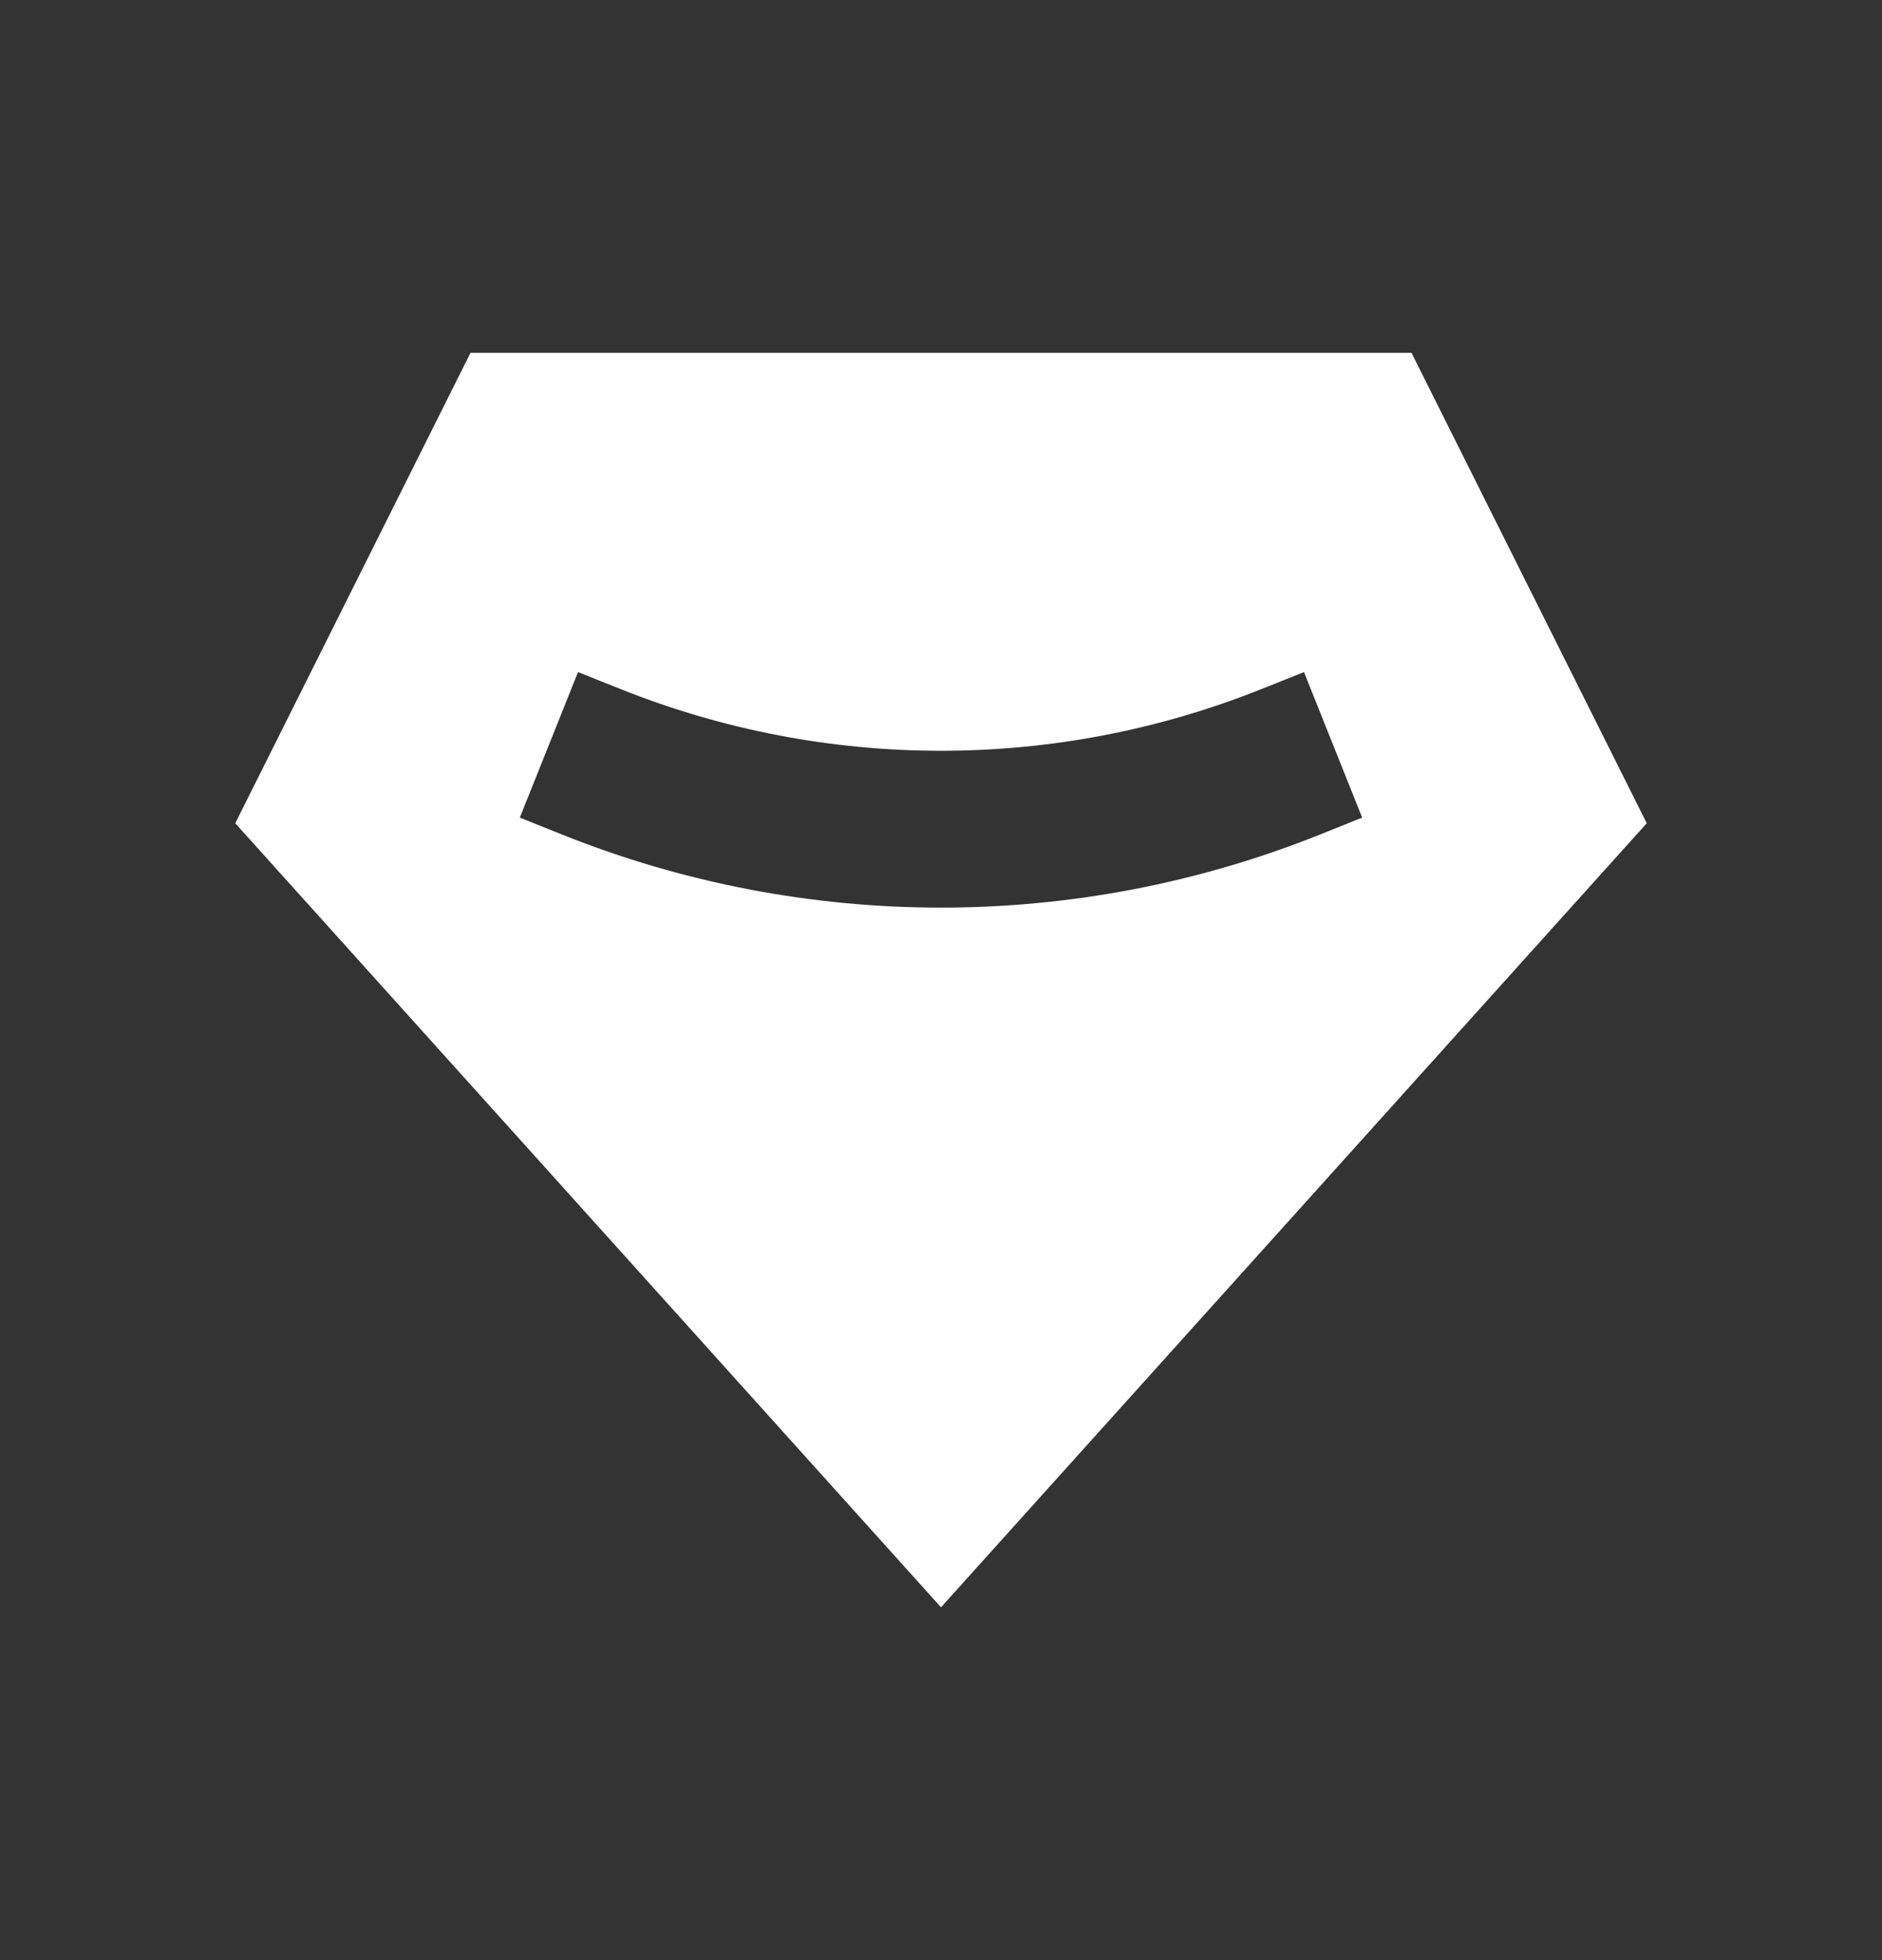
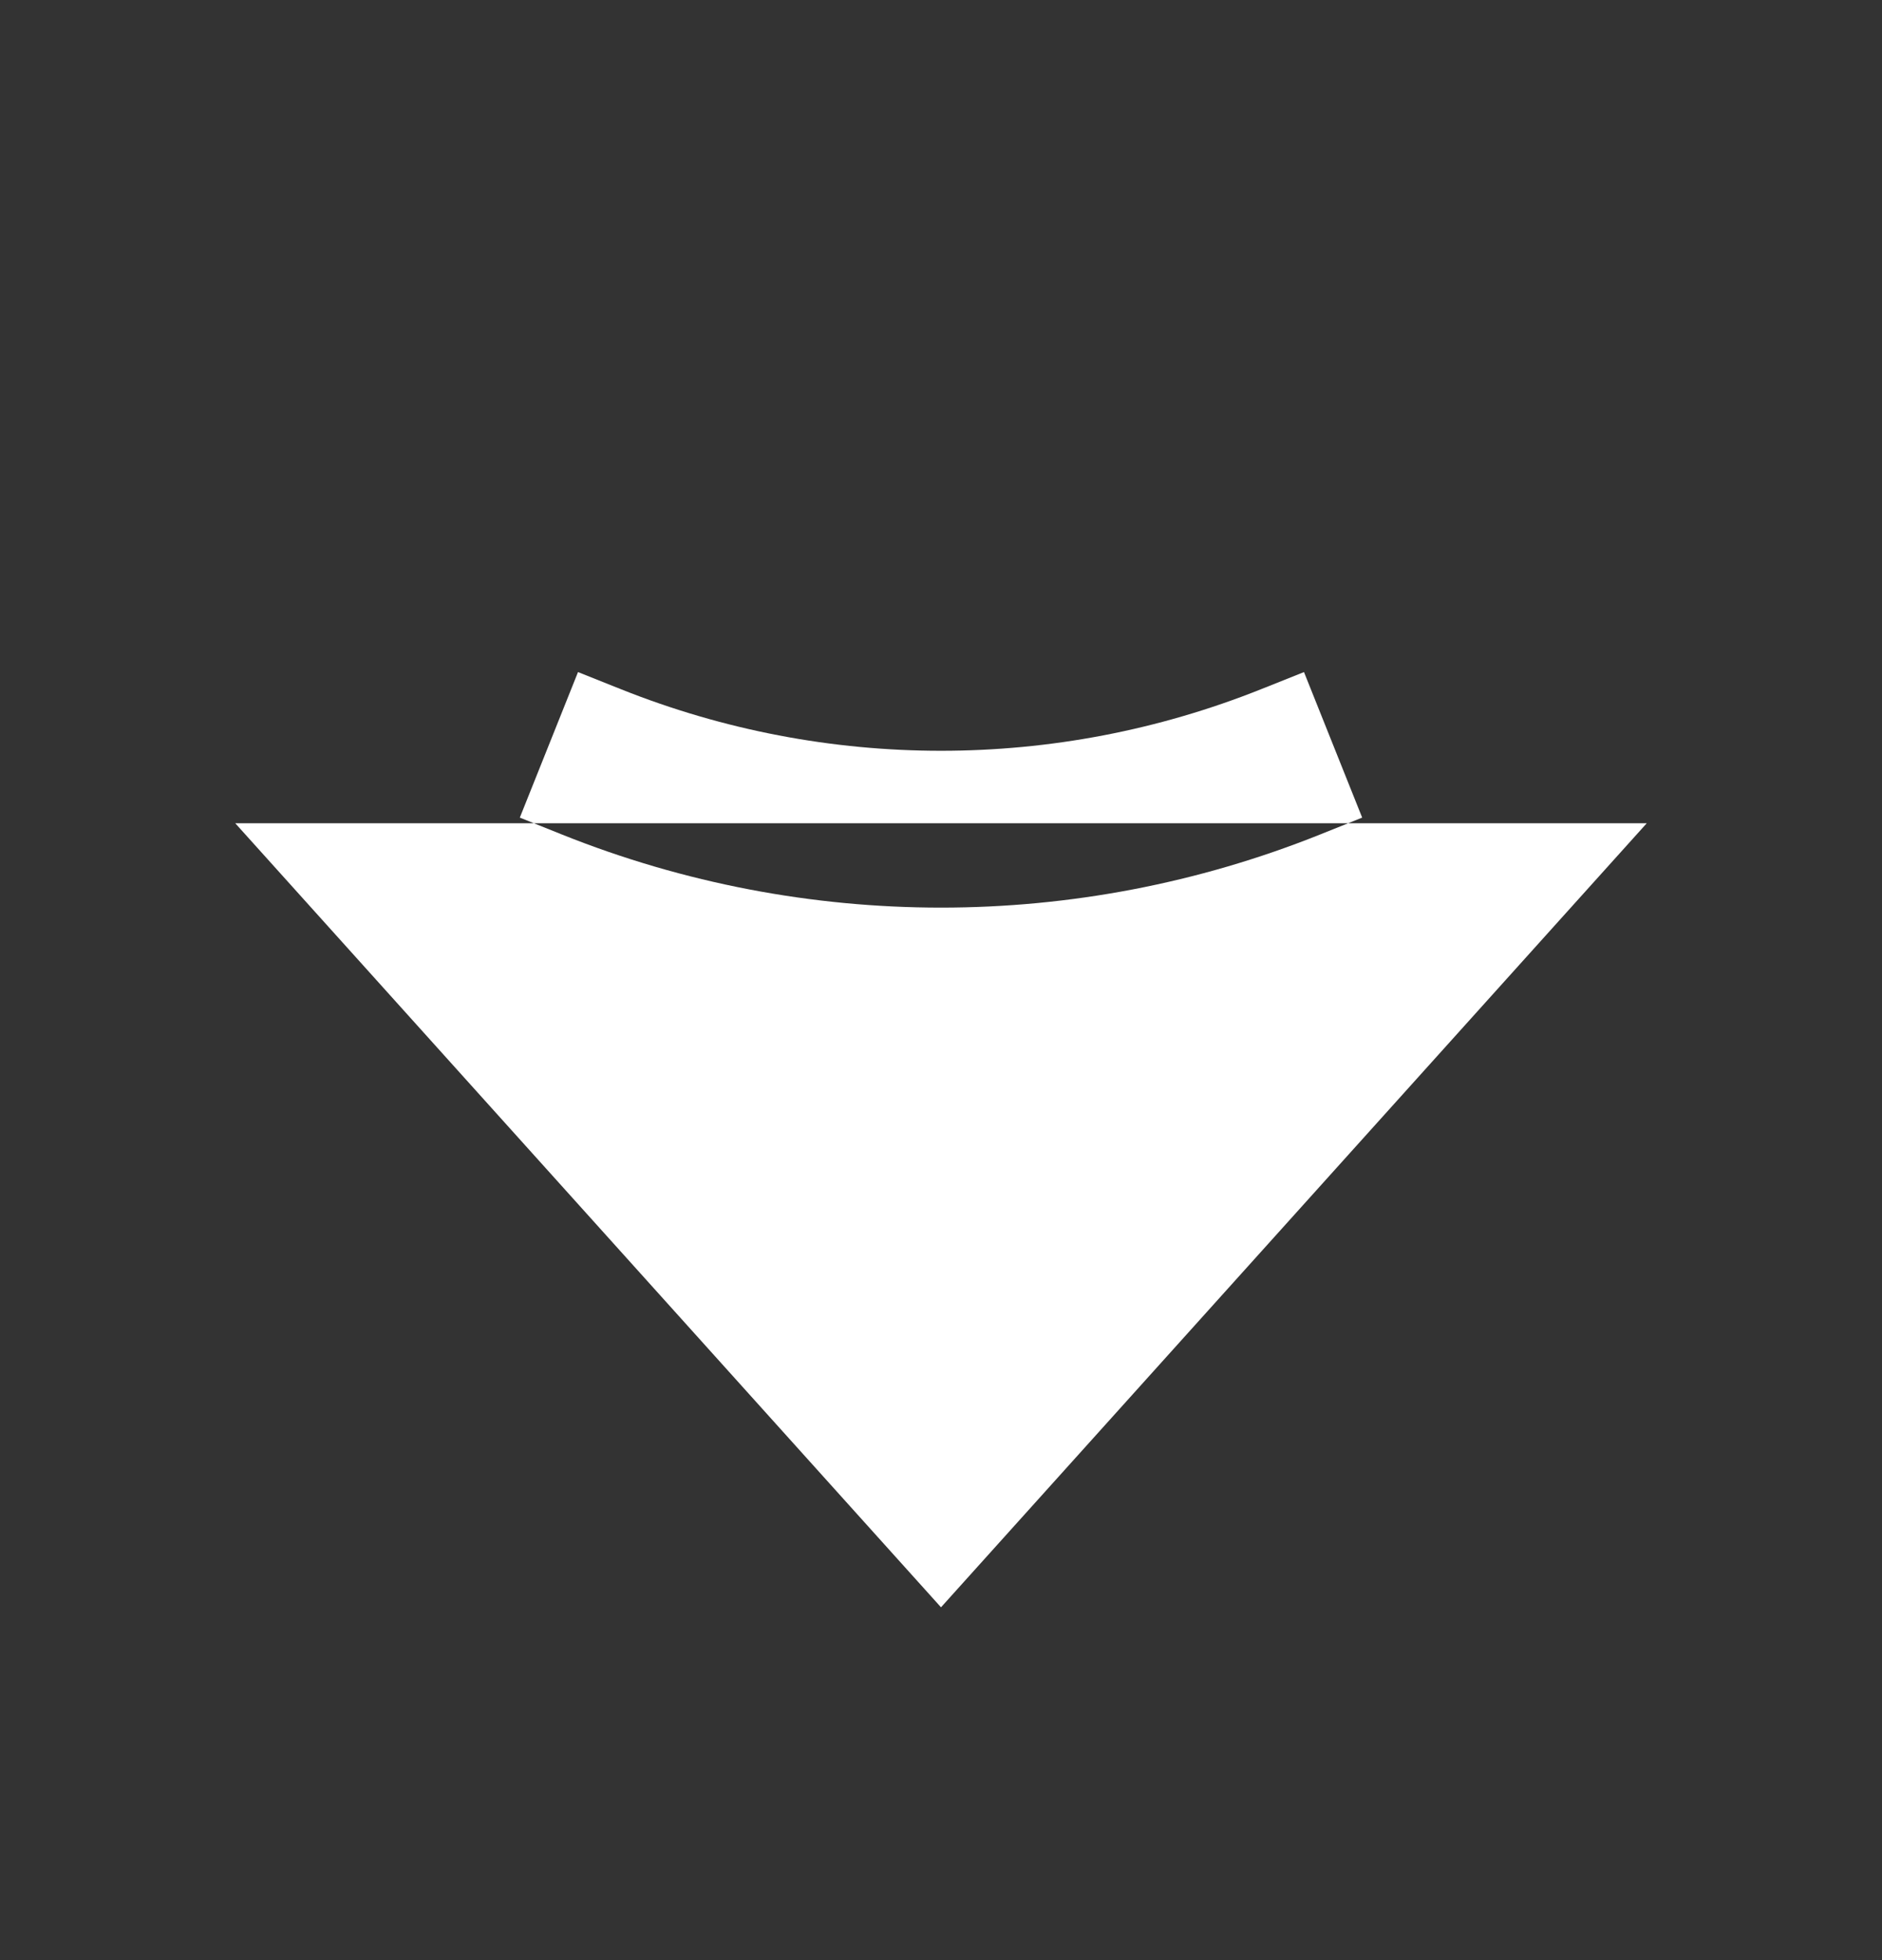
<svg xmlns="http://www.w3.org/2000/svg" width="24" height="25" viewBox="0 0 24 25" fill="none">
  <rect x="0" y="0" width="24" height="25" fill="#333333" stroke="none" />
-   <path fill-rule="evenodd" clip-rule="evenodd" d="M3 10.5L6 4.5H18L21 10.5L12 20.5L3 10.5ZM7.915 8.789L7.371 8.572L6.629 10.428L7.172 10.646C10.271 11.886 13.729 11.886 16.828 10.646L17.371 10.428L16.629 8.572L16.085 8.789C13.463 9.838 10.537 9.838 7.915 8.789Z" fill="white" />
+   <path fill-rule="evenodd" clip-rule="evenodd" d="M3 10.5H18L21 10.5L12 20.5L3 10.5ZM7.915 8.789L7.371 8.572L6.629 10.428L7.172 10.646C10.271 11.886 13.729 11.886 16.828 10.646L17.371 10.428L16.629 8.572L16.085 8.789C13.463 9.838 10.537 9.838 7.915 8.789Z" fill="white" />
</svg>